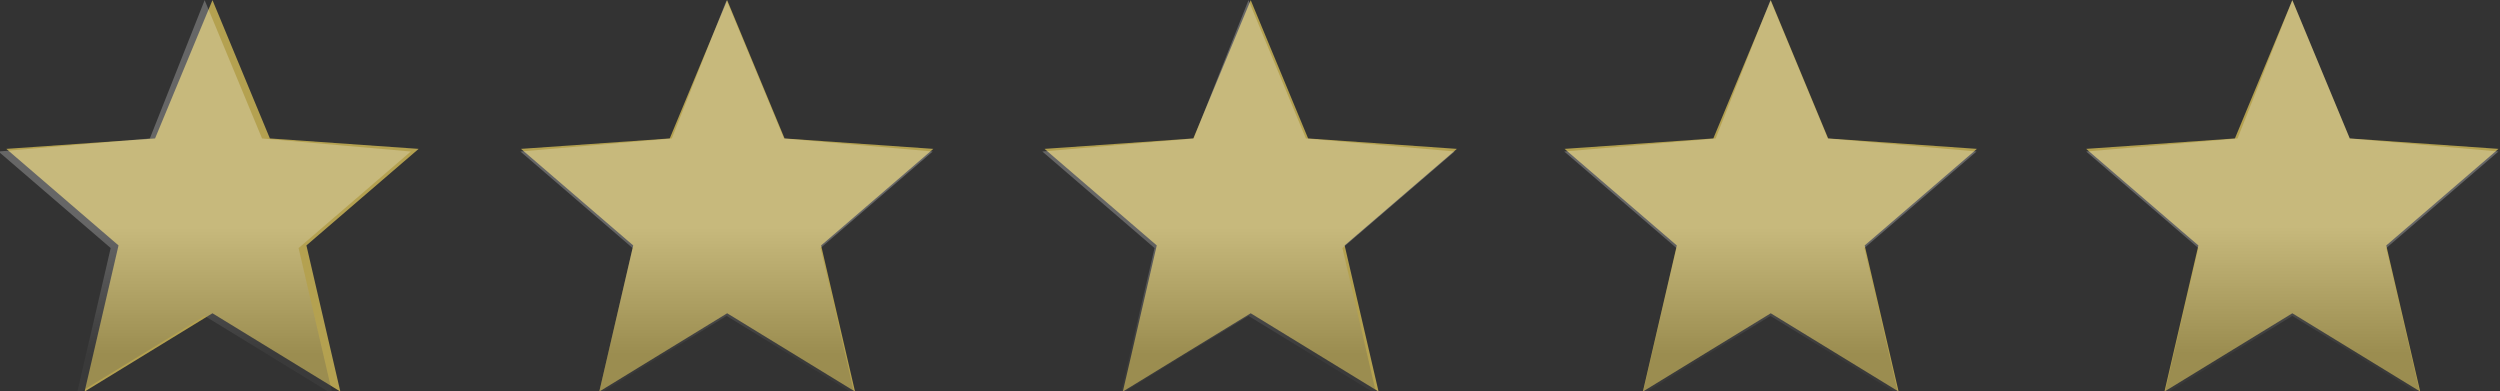
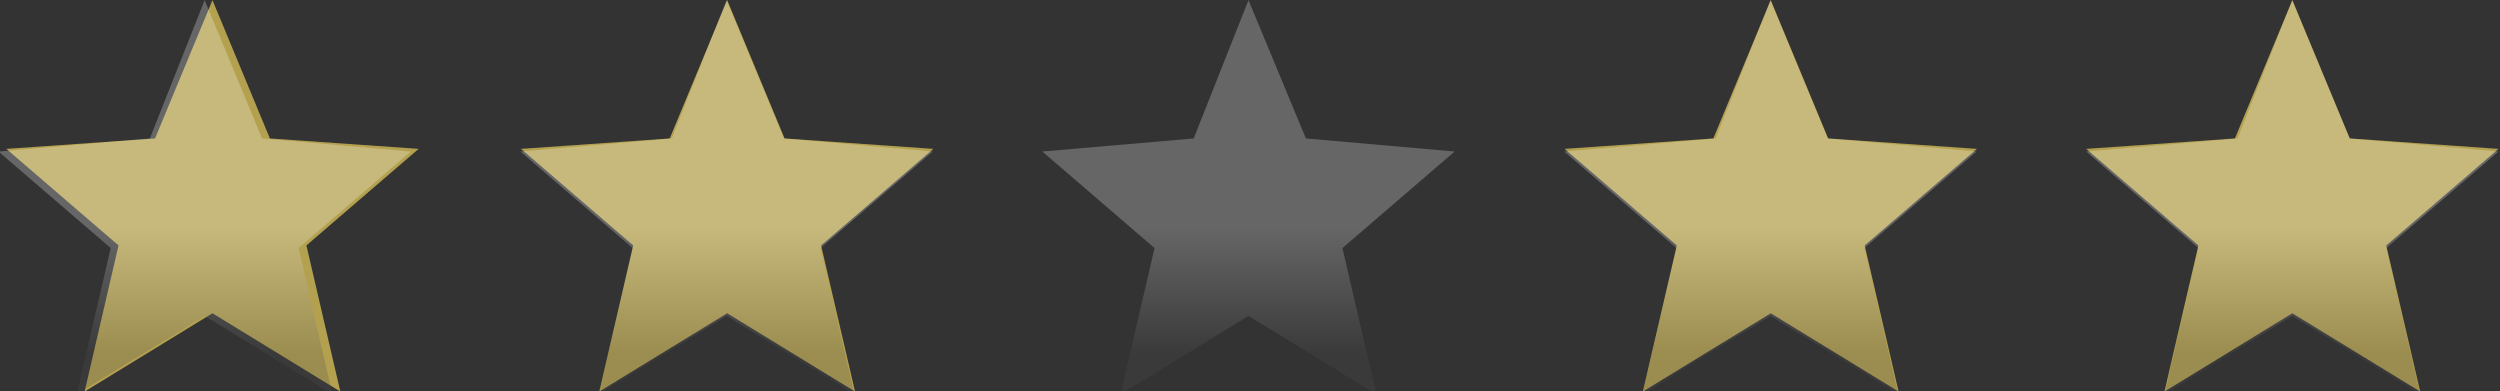
<svg xmlns="http://www.w3.org/2000/svg" version="1.1" id="レイヤー_1" x="0px" y="0px" width="95.8px" height="15px" viewBox="0 0 95.8 15" style="enable-background:new 0 0 95.8 15;" xml:space="preserve">
  <rect x="0" y="0" width="95.8" height="15" fill="#333333" stroke="none" />
  <style type="text/css">
	.st0{fill:#B4A150;}
	.st1{opacity:0.25;}
	.st2{fill:url(#パス_747810_00000062870589806667755690000013612120113087099837_);}
	.st3{fill:url(#パス_747810-2_00000118355453519729098210000014093538041403909012_);}
	.st4{fill:url(#パス_747810-3_00000161624274619365785060000013991700941227686299_);}
	.st5{fill:url(#パス_747810-4_00000182493793440454147400000006480355570135974537_);}
	.st6{fill:url(#パス_747810-5_00000176032616883008930120000004268442241762194851_);}
</style>
  <g id="グループ_10512" transform="translate(-110.758 -7412.695)">
    <path id="パス_755413" class="st0" d="M118.9,7412.7l2.2,5.3l5.7,0.4l-4.3,3.7l1.3,5.6l-4.9-3l-4.9,3l1.3-5.6l-4.3-3.7l5.7-0.4   L118.9,7412.7z" />
    <path id="パス_755417" class="st0" d="M198.6,7412.7l2.2,5.3l5.7,0.4l-4.3,3.7l1.3,5.6l-4.9-3l-4.9,3l1.3-5.6l-4.3-3.7l5.7-0.4   L198.6,7412.7z" />
    <g id="グループ_10512-2" transform="translate(112 7414.001)" class="st1">
      <linearGradient id="パス_747810_00000155133171769714593680000002405747816149800607_" gradientUnits="userSpaceOnUse" x1="-423.456" y1="241.389" x2="-423.456" y2="240.389" gradientTransform="matrix(15.774 0 0 -15.001 6686.242 3619.776)">
        <stop offset="0" style="stop-color:#FFFFFF" />
        <stop offset="0.581" style="stop-color:#FFFFFF" />
        <stop offset="0.901" style="stop-color:#505050" />
        <stop offset="1" style="stop-color:#505050" />
      </linearGradient>
      <path id="パス_747810" style="fill:url(#パス_747810_00000155133171769714593680000002405747816149800607_);" d="M6.6-1.3    L8.8,4l5.7,0.5l-4.3,3.7l1.3,5.6l-4.9-3l-4.9,3l1.3-5.6l-4.3-3.7L4.5,4L6.6-1.3z" />
    </g>
    <g id="グループ_10522" transform="translate(-2.077)">
      <path id="パス_755414" class="st0" d="M140.7,7412.7l2.2,5.3l5.7,0.4l-4.3,3.7l1.3,5.6l-4.9-3l-4.9,3l1.3-5.6l-4.3-3.7l5.7-0.4    L140.7,7412.7z" />
      <g id="グループ_10513" transform="translate(134.077 7414.001)" class="st1">
        <linearGradient id="パス_747810-2_00000180349395766859162120000004878477481028983983_" gradientUnits="userSpaceOnUse" x1="-443.456" y1="241.389" x2="-443.456" y2="240.389" gradientTransform="matrix(15.774 0 0 -15.001 7001.722 3619.776)">
          <stop offset="0" style="stop-color:#FFFFFF" />
          <stop offset="0.581" style="stop-color:#FFFFFF" />
          <stop offset="0.901" style="stop-color:#505050" />
          <stop offset="1" style="stop-color:#505050" />
        </linearGradient>
        <path id="パス_747810-2" style="fill:url(#パス_747810-2_00000180349395766859162120000004878477481028983983_);" d="     M6.6-1.3L8.8,4l5.7,0.5l-4.3,3.7l1.3,5.6l-4.9-3l-4.9,3l1.3-5.6l-4.3-3.7L4.5,4L6.6-1.3z" />
      </g>
    </g>
    <g id="グループ_10521" transform="translate(-3.915)">
-       <path id="パス_755415" class="st0" d="M162.6,7412.7l2.2,5.3l5.7,0.4l-4.3,3.7l1.3,5.6l-4.9-3l-4.9,3l1.3-5.6l-4.3-3.7l5.7-0.4    L162.6,7412.7z" />
      <g id="グループ_10514" transform="translate(155.915 7414.001)" class="st1">
        <linearGradient id="パス_747810-3_00000160158157140920614670000005920872063924886183_" gradientUnits="userSpaceOnUse" x1="-463.456" y1="241.389" x2="-463.456" y2="240.389" gradientTransform="matrix(15.774 0 0 -15.001 7317.202 3619.776)">
          <stop offset="0" style="stop-color:#FFFFFF" />
          <stop offset="0.581" style="stop-color:#FFFFFF" />
          <stop offset="0.901" style="stop-color:#505050" />
          <stop offset="1" style="stop-color:#505050" />
        </linearGradient>
        <path id="パス_747810-3" style="fill:url(#パス_747810-3_00000160158157140920614670000005920872063924886183_);" d="     M6.6-1.3L8.8,4l5.7,0.5l-4.3,3.7l1.3,5.6l-4.9-3l-4.9,3l1.3-5.6l-4.3-3.7L4.5,4L6.6-1.3z" />
      </g>
    </g>
    <g id="グループ_10520" transform="translate(0.313)">
      <path id="パス_755416" class="st0" d="M178.3,7412.7l2.2,5.3l5.7,0.4l-4.3,3.7l1.3,5.6l-4.9-3l-4.9,3l1.3-5.6l-4.3-3.7l5.7-0.4    L178.3,7412.7z" />
      <g id="グループ_10515" transform="translate(171.687 7414.001)" class="st1">
        <linearGradient id="パス_747810-4_00000060711245369485300230000003512097397398591104_" gradientUnits="userSpaceOnUse" x1="-483.456" y1="241.389" x2="-483.456" y2="240.389" gradientTransform="matrix(15.774 0 0 -15.001 7632.682 3619.776)">
          <stop offset="0" style="stop-color:#FFFFFF" />
          <stop offset="0.581" style="stop-color:#FFFFFF" />
          <stop offset="0.901" style="stop-color:#505050" />
          <stop offset="1" style="stop-color:#505050" />
        </linearGradient>
        <path id="パス_747810-4" style="fill:url(#パス_747810-4_00000060711245369485300230000003512097397398591104_);" d="     M6.6-1.3L8.8,4l5.7,0.5l-4.3,3.7l1.3,5.6l-4.9-3l-4.9,3l1.3-5.6l-4.3-3.7L4.5,4L6.6-1.3z" />
      </g>
    </g>
    <g id="グループ_10516" transform="translate(192 7414.001)" class="st1">
      <linearGradient id="パス_747810-5_00000114059721003959472360000009337236656029513892_" gradientUnits="userSpaceOnUse" x1="-503.456" y1="241.389" x2="-503.456" y2="240.389" gradientTransform="matrix(15.774 0 0 -15.001 7948.162 3619.776)">
        <stop offset="0" style="stop-color:#FFFFFF" />
        <stop offset="0.581" style="stop-color:#FFFFFF" />
        <stop offset="0.901" style="stop-color:#505050" />
        <stop offset="1" style="stop-color:#505050" />
      </linearGradient>
      <path id="パス_747810-5" style="fill:url(#パス_747810-5_00000114059721003959472360000009337236656029513892_);" d="M6.6-1.3    L8.8,4l5.7,0.5l-4.3,3.7l1.3,5.6l-4.9-3l-4.9,3l1.3-5.6l-4.3-3.7L4.5,4L6.6-1.3z" />
    </g>
  </g>
</svg>